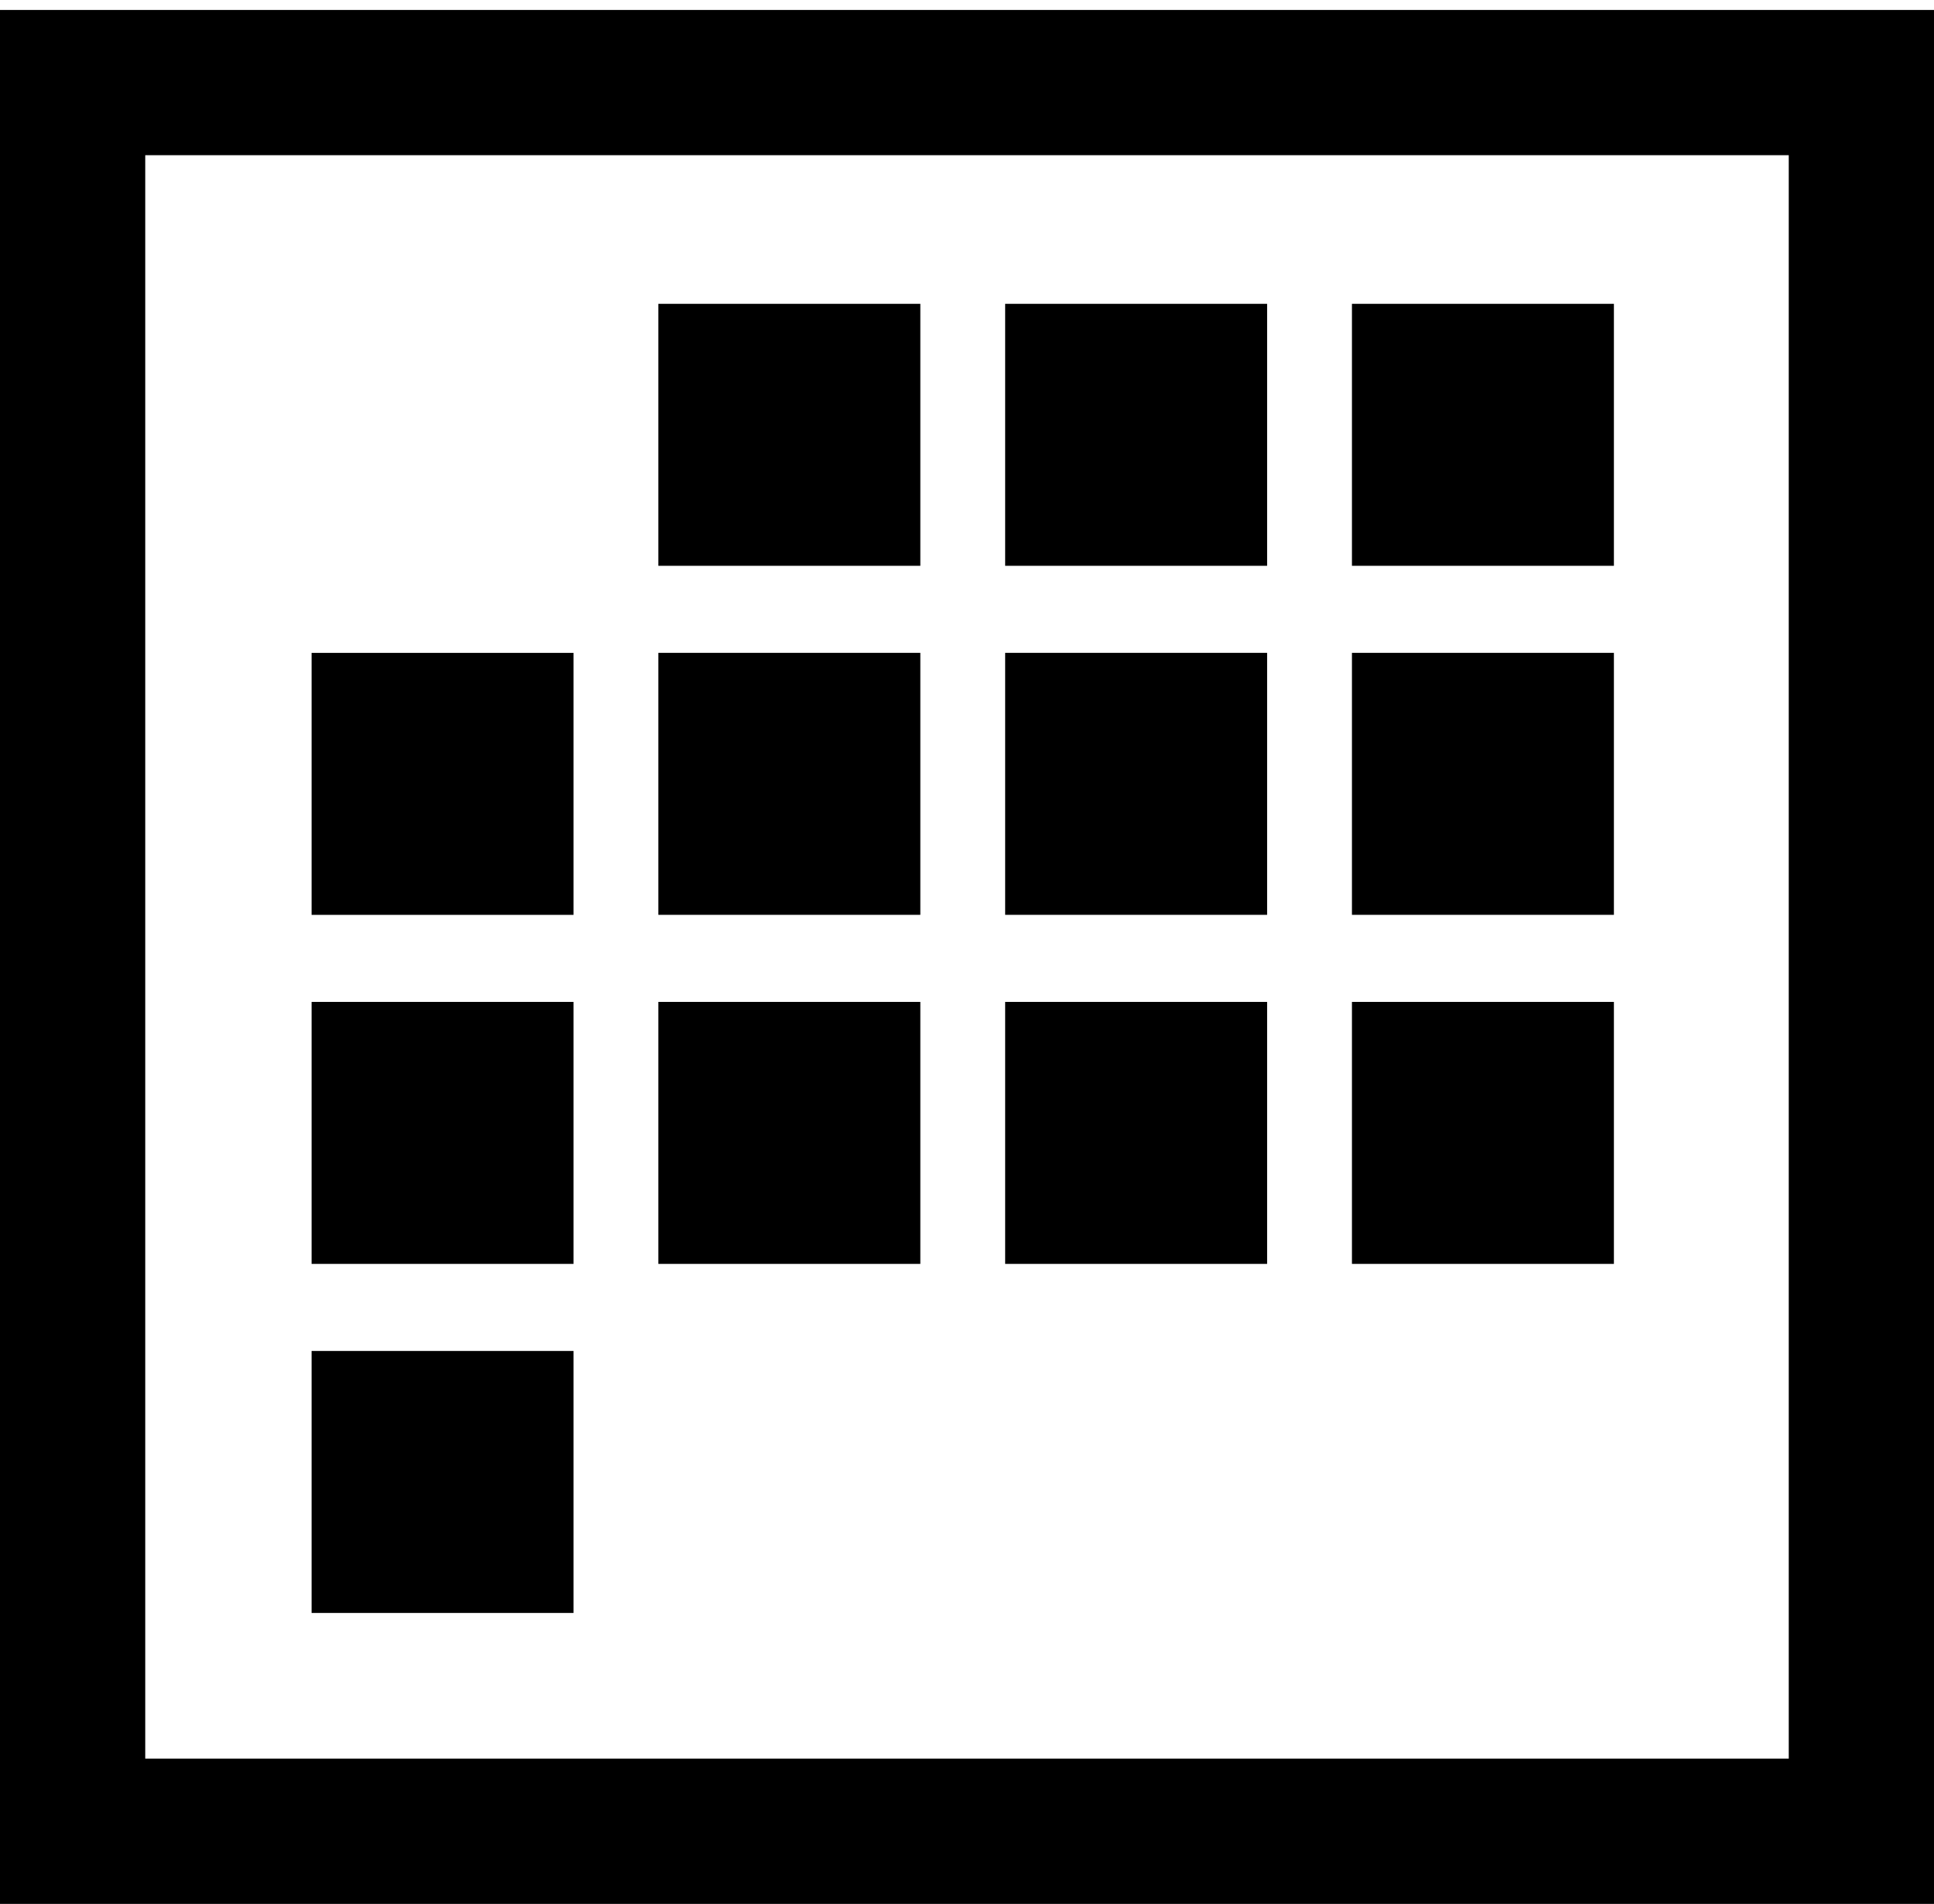
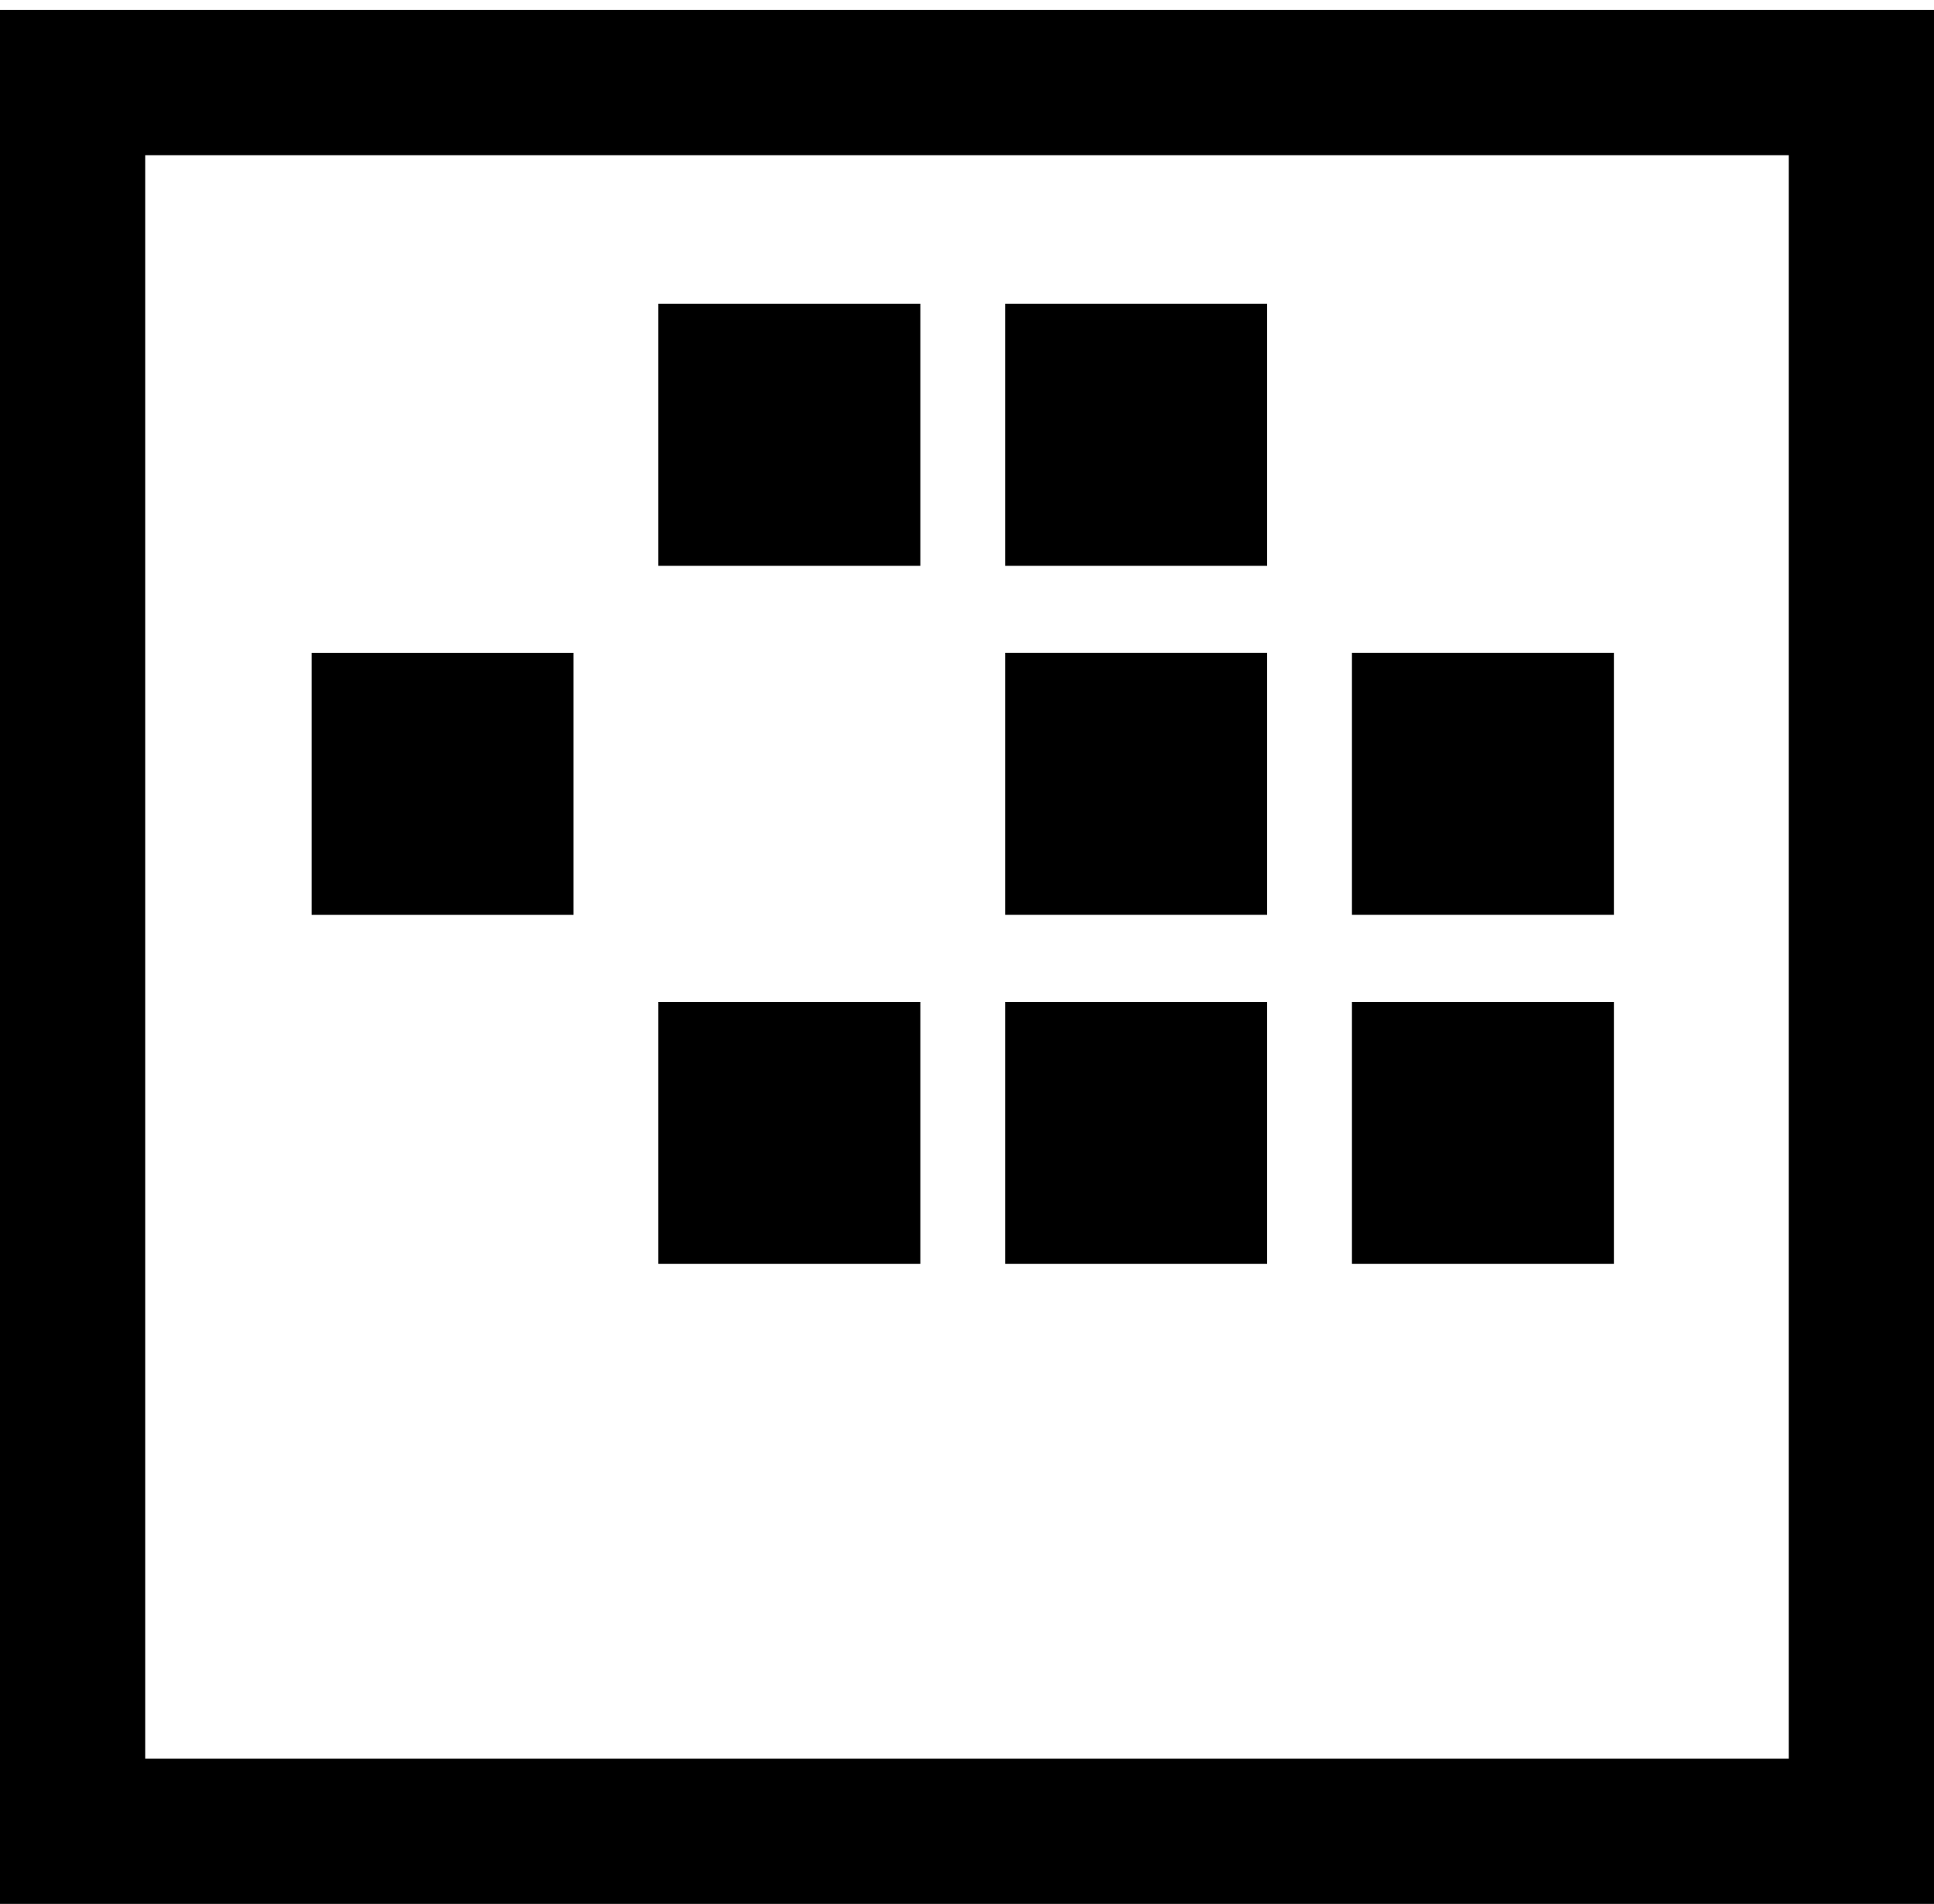
<svg xmlns="http://www.w3.org/2000/svg" xmlns:ns1="http://www.inkscape.org/namespaces/inkscape" xmlns:ns2="http://sodipodi.sourceforge.net/DTD/sodipodi-0.dtd" ns1:export-ydpi="15.26" ns1:export-xdpi="15.26" ns1:export-filename="C:\user\SecuritasNew\gds\images\web\ic_events.png" ns2:docname="ic_calendar.svg" ns1:version="1.0 (4035a4fb49, 2020-05-01)" id="svg1460" version="1.1" viewBox="0 0 66.577 65.535" height="65.535mm" width="66.577mm">
  <defs id="defs1454" />
  <ns2:namedview ns1:document-rotation="0" ns1:pagecheckerboard="true" fit-margin-bottom="0" fit-margin-right="0" fit-margin-left="0" fit-margin-top="0" ns1:window-maximized="1" ns1:window-y="-8" ns1:window-x="-8" ns1:window-height="1137" ns1:window-width="1600" showgrid="false" ns1:current-layer="layer1" ns1:document-units="mm" ns1:cy="323.38156" ns1:cx="-33.580676" ns1:zoom="0.98994952" ns1:pageshadow="2" ns1:pageopacity="0.0" borderopacity="1.0" bordercolor="#666666" pagecolor="#ffffff" id="base" />
  <g transform="translate(-41.688,-114.362)" id="layer1" ns1:groupmode="layer" ns1:label="Layer 1">
    <rect ns1:export-ydpi="15.26" ns1:export-xdpi="15.26" y="117.204" x="44.188" height="60.193" width="61.577" id="rect2011" style="opacity:1;fill:none;fill-opacity:1;stroke:#000000;stroke-width:5;stroke-miterlimit:4;stroke-dasharray:none;stroke-dashoffset:0;stroke-opacity:1" />
    <rect y="137.335" x="52.914" height="8.018" width="8.018" id="rect843-9" style="fill:#000000;stroke:#000000;stroke-width:1" />
-     <rect y="149.349" x="52.914" height="8.018" width="8.018" id="rect843-3" style="fill:#000000;stroke:#000000;stroke-width:1" />
-     <rect y="161.364" x="52.914" height="8.018" width="8.018" id="rect843-6" style="fill:#000000;stroke:#000000;stroke-width:1" />
    <g id="g906" transform="translate(-1.158,-0.013)">
      <rect style="fill:#000000;stroke:#000000;stroke-width:1" id="rect843-7" width="8.018" height="8.018" x="66.01" y="125.333" />
-       <rect y="137.347" x="66.01" height="8.018" width="8.018" id="rect843-9-0" style="fill:#000000;stroke:#000000;stroke-width:1" />
      <rect y="149.362" x="66.01" height="8.018" width="8.018" id="rect843-3-1" style="fill:#000000;stroke:#000000;stroke-width:1" />
    </g>
    <g id="g906-9" transform="translate(10.78,-0.013)">
      <rect y="125.333" x="66.01" height="8.018" width="8.018" id="rect843-7-0" style="fill:#000000;stroke:#000000;stroke-width:1" />
      <rect style="fill:#000000;stroke:#000000;stroke-width:1" id="rect843-9-0-6" width="8.018" height="8.018" x="66.01" y="137.347" />
      <rect style="fill:#000000;stroke:#000000;stroke-width:1" id="rect843-3-1-0" width="8.018" height="8.018" x="66.01" y="149.362" />
    </g>
    <g id="g906-8" transform="translate(22.718,-0.013)">
-       <rect y="125.333" x="66.01" height="8.018" width="8.018" id="rect843-7-4" style="fill:#000000;stroke:#000000;stroke-width:1" />
      <rect style="fill:#000000;stroke:#000000;stroke-width:1" id="rect843-9-0-5" width="8.018" height="8.018" x="66.01" y="137.347" />
      <rect style="fill:#000000;stroke:#000000;stroke-width:1" id="rect843-3-1-3" width="8.018" height="8.018" x="66.01" y="149.362" />
    </g>
  </g>
</svg>